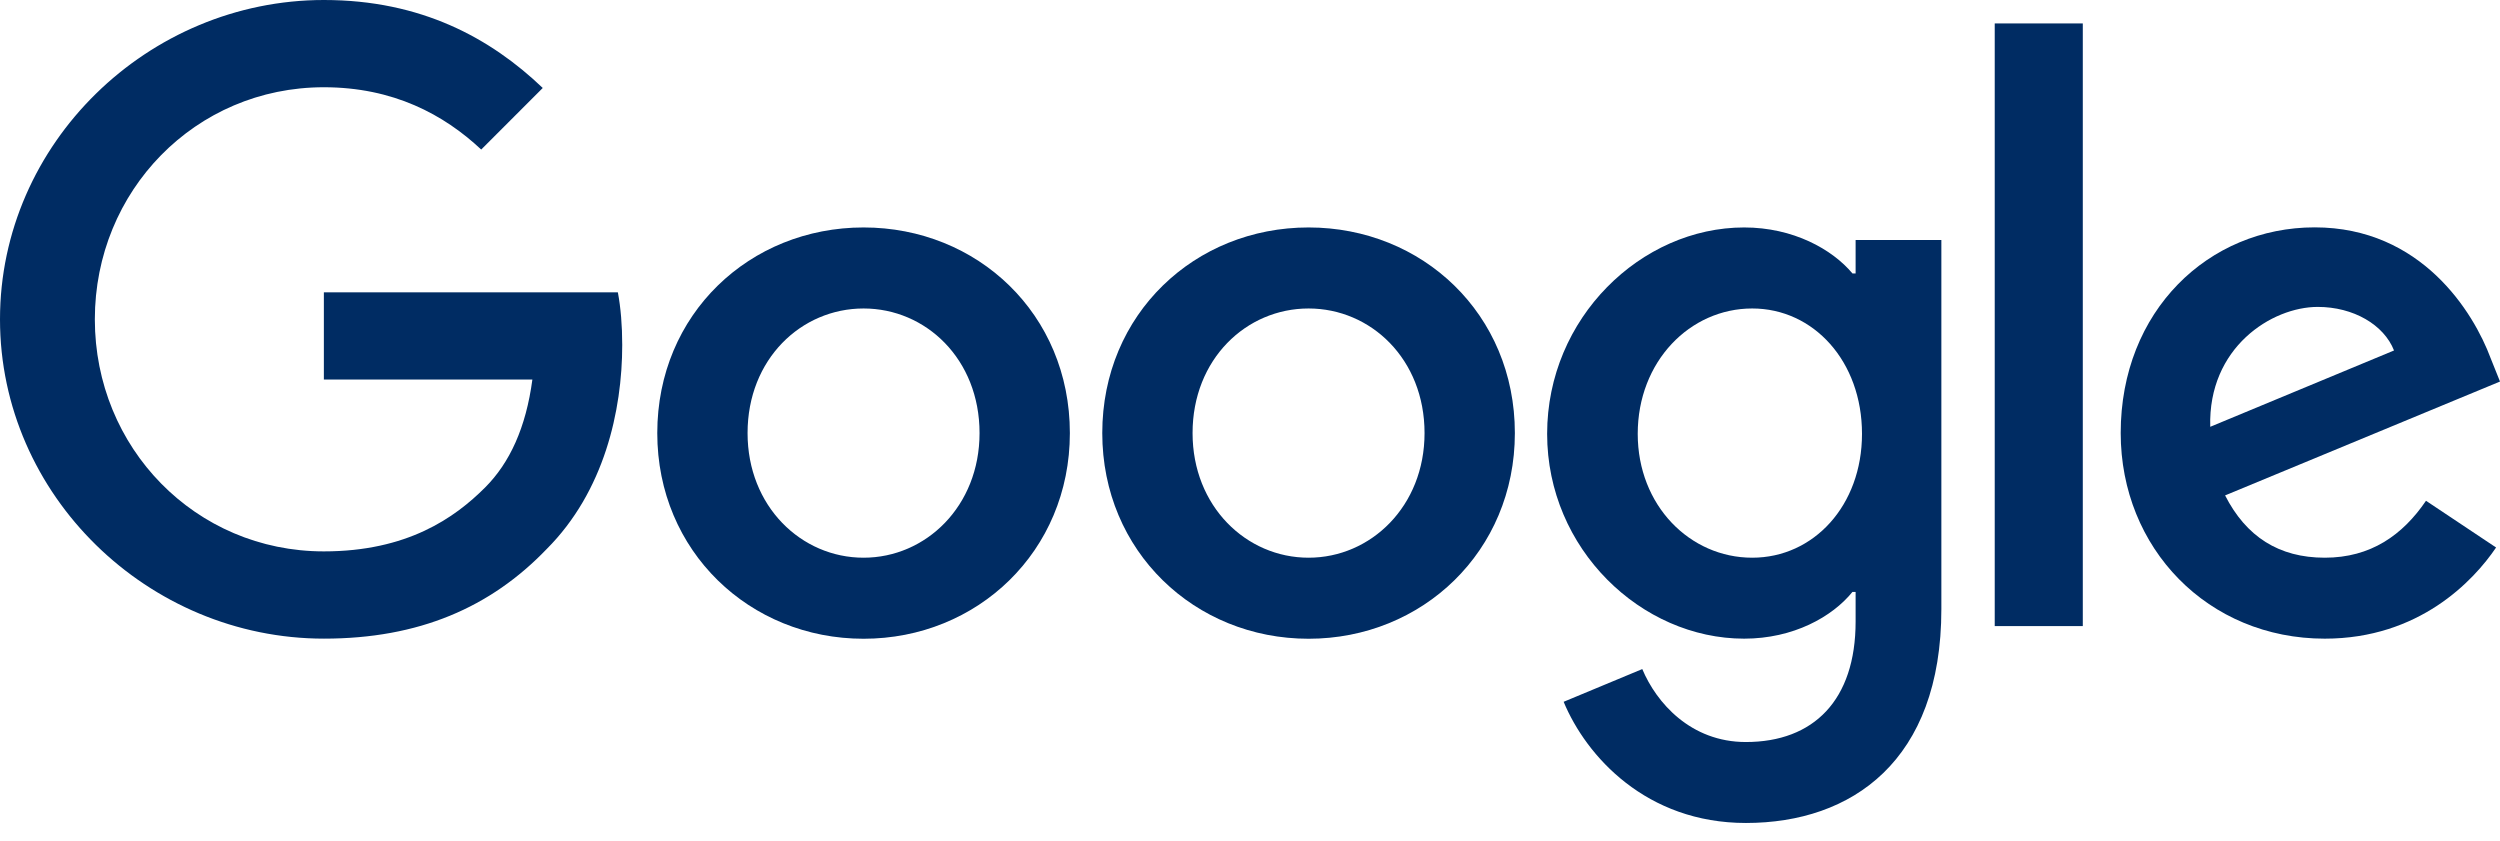
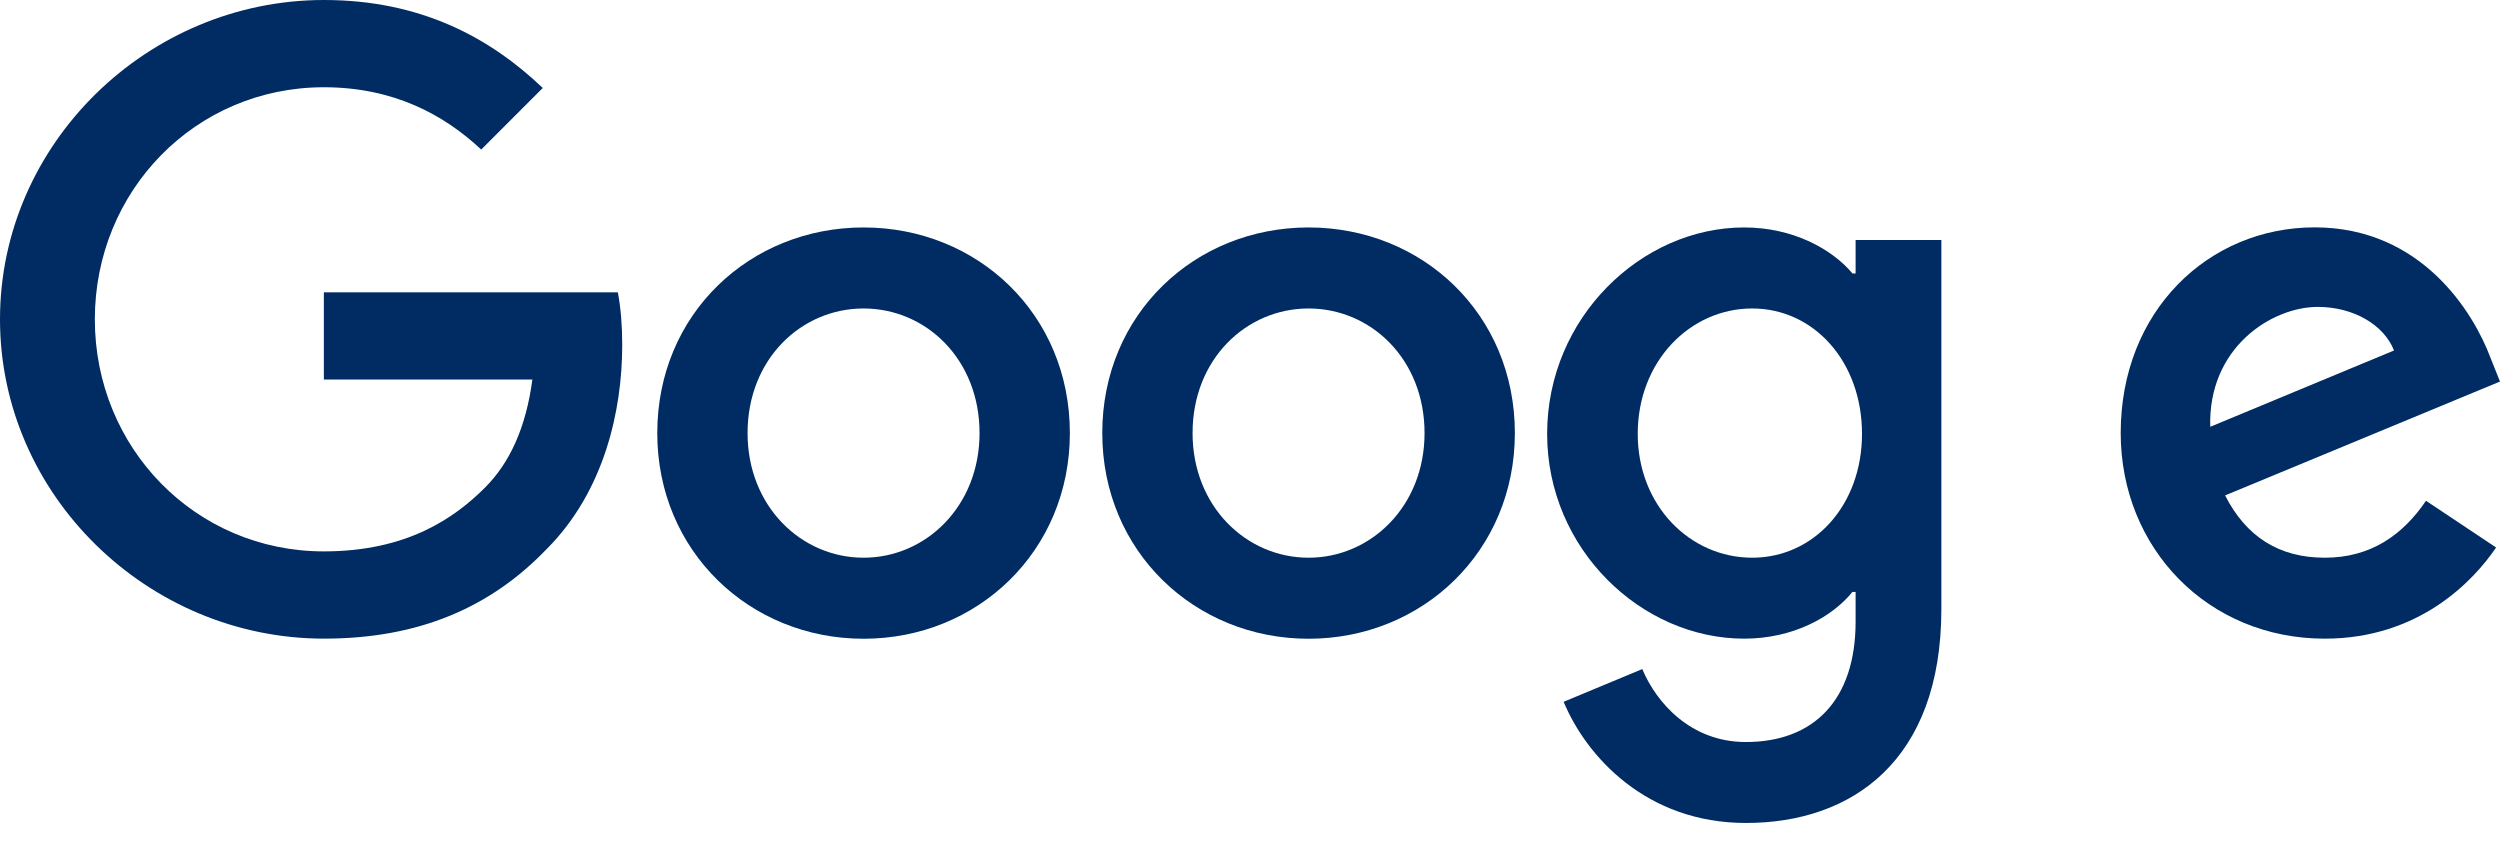
<svg xmlns="http://www.w3.org/2000/svg" width="110" height="37" viewBox="0 0 110 37" fill="none">
  <path d="M47.074 19.056C47.074 24.266 42.998 28.105 37.997 28.105C32.995 28.105 28.92 24.266 28.92 19.056C28.92 13.81 32.995 10.008 37.997 10.008C42.998 10.008 47.074 13.81 47.074 19.056ZM43.1 19.056C43.1 15.801 40.738 13.573 37.997 13.573C35.255 13.573 32.893 15.801 32.893 19.056C32.893 22.279 35.255 24.539 37.997 24.539C40.738 24.539 43.1 22.275 43.1 19.056Z" fill="#002C63" />
  <path d="M66.654 19.056C66.654 24.266 62.578 28.105 57.577 28.105C52.575 28.105 48.5 24.266 48.5 19.056C48.5 13.814 52.575 10.008 57.577 10.008C62.578 10.008 66.654 13.81 66.654 19.056ZM62.68 19.056C62.68 15.801 60.318 13.573 57.577 13.573C54.836 13.573 52.473 15.801 52.473 19.056C52.473 22.279 54.836 24.539 57.577 24.539C60.318 24.539 62.68 22.275 62.68 19.056Z" fill="#002C63" />
  <path d="M85.42 10.555V26.799C85.42 33.481 81.48 36.211 76.821 36.211C72.435 36.211 69.796 33.277 68.8 30.879L72.26 29.439C72.876 30.911 74.385 32.649 76.817 32.649C79.799 32.649 81.647 30.809 81.647 27.346V26.044H81.508C80.619 27.142 78.905 28.101 76.743 28.101C72.219 28.101 68.074 24.16 68.074 19.089C68.074 13.981 72.219 10.008 76.743 10.008C78.901 10.008 80.615 10.966 81.508 12.031H81.647V10.559H85.42V10.555ZM81.928 19.089C81.928 15.903 79.803 13.573 77.098 13.573C74.357 13.573 72.06 15.903 72.06 19.089C72.06 22.242 74.357 24.539 77.098 24.539C79.803 24.539 81.928 22.242 81.928 19.089Z" fill="#002C63" />
-   <path d="M91.643 1.031V27.548H87.768V1.031H91.643Z" fill="#002C63" />
  <path d="M106.744 22.034L109.828 24.09C108.833 25.563 106.434 28.101 102.29 28.101C97.149 28.101 93.311 24.127 93.311 19.052C93.311 13.671 97.182 10.004 101.845 10.004C106.54 10.004 108.837 13.741 109.588 15.76L110 16.788L97.904 21.798C98.83 23.613 100.27 24.539 102.29 24.539C104.313 24.539 105.716 23.544 106.744 22.034ZM97.251 18.779L105.337 15.421C104.892 14.291 103.554 13.504 101.98 13.504C99.96 13.504 97.149 15.287 97.251 18.779Z" fill="#002C63" />
  <path d="M14.25 16.701V12.863H27.186C27.312 13.532 27.378 14.323 27.378 15.18C27.378 18.06 26.59 21.621 24.053 24.159C21.585 26.729 18.431 28.1 14.254 28.1C6.511 28.1 0 21.793 0 14.05C0 6.307 6.511 0 14.254 0C18.537 0 21.589 1.681 23.881 3.871L21.173 6.58C19.529 5.038 17.301 3.839 14.25 3.839C8.596 3.839 4.173 8.396 4.173 14.05C4.173 19.704 8.596 24.261 14.25 24.261C17.917 24.261 20.006 22.788 21.344 21.45C22.429 20.365 23.143 18.815 23.425 16.698L14.25 16.701Z" fill="#002C63" />
</svg>